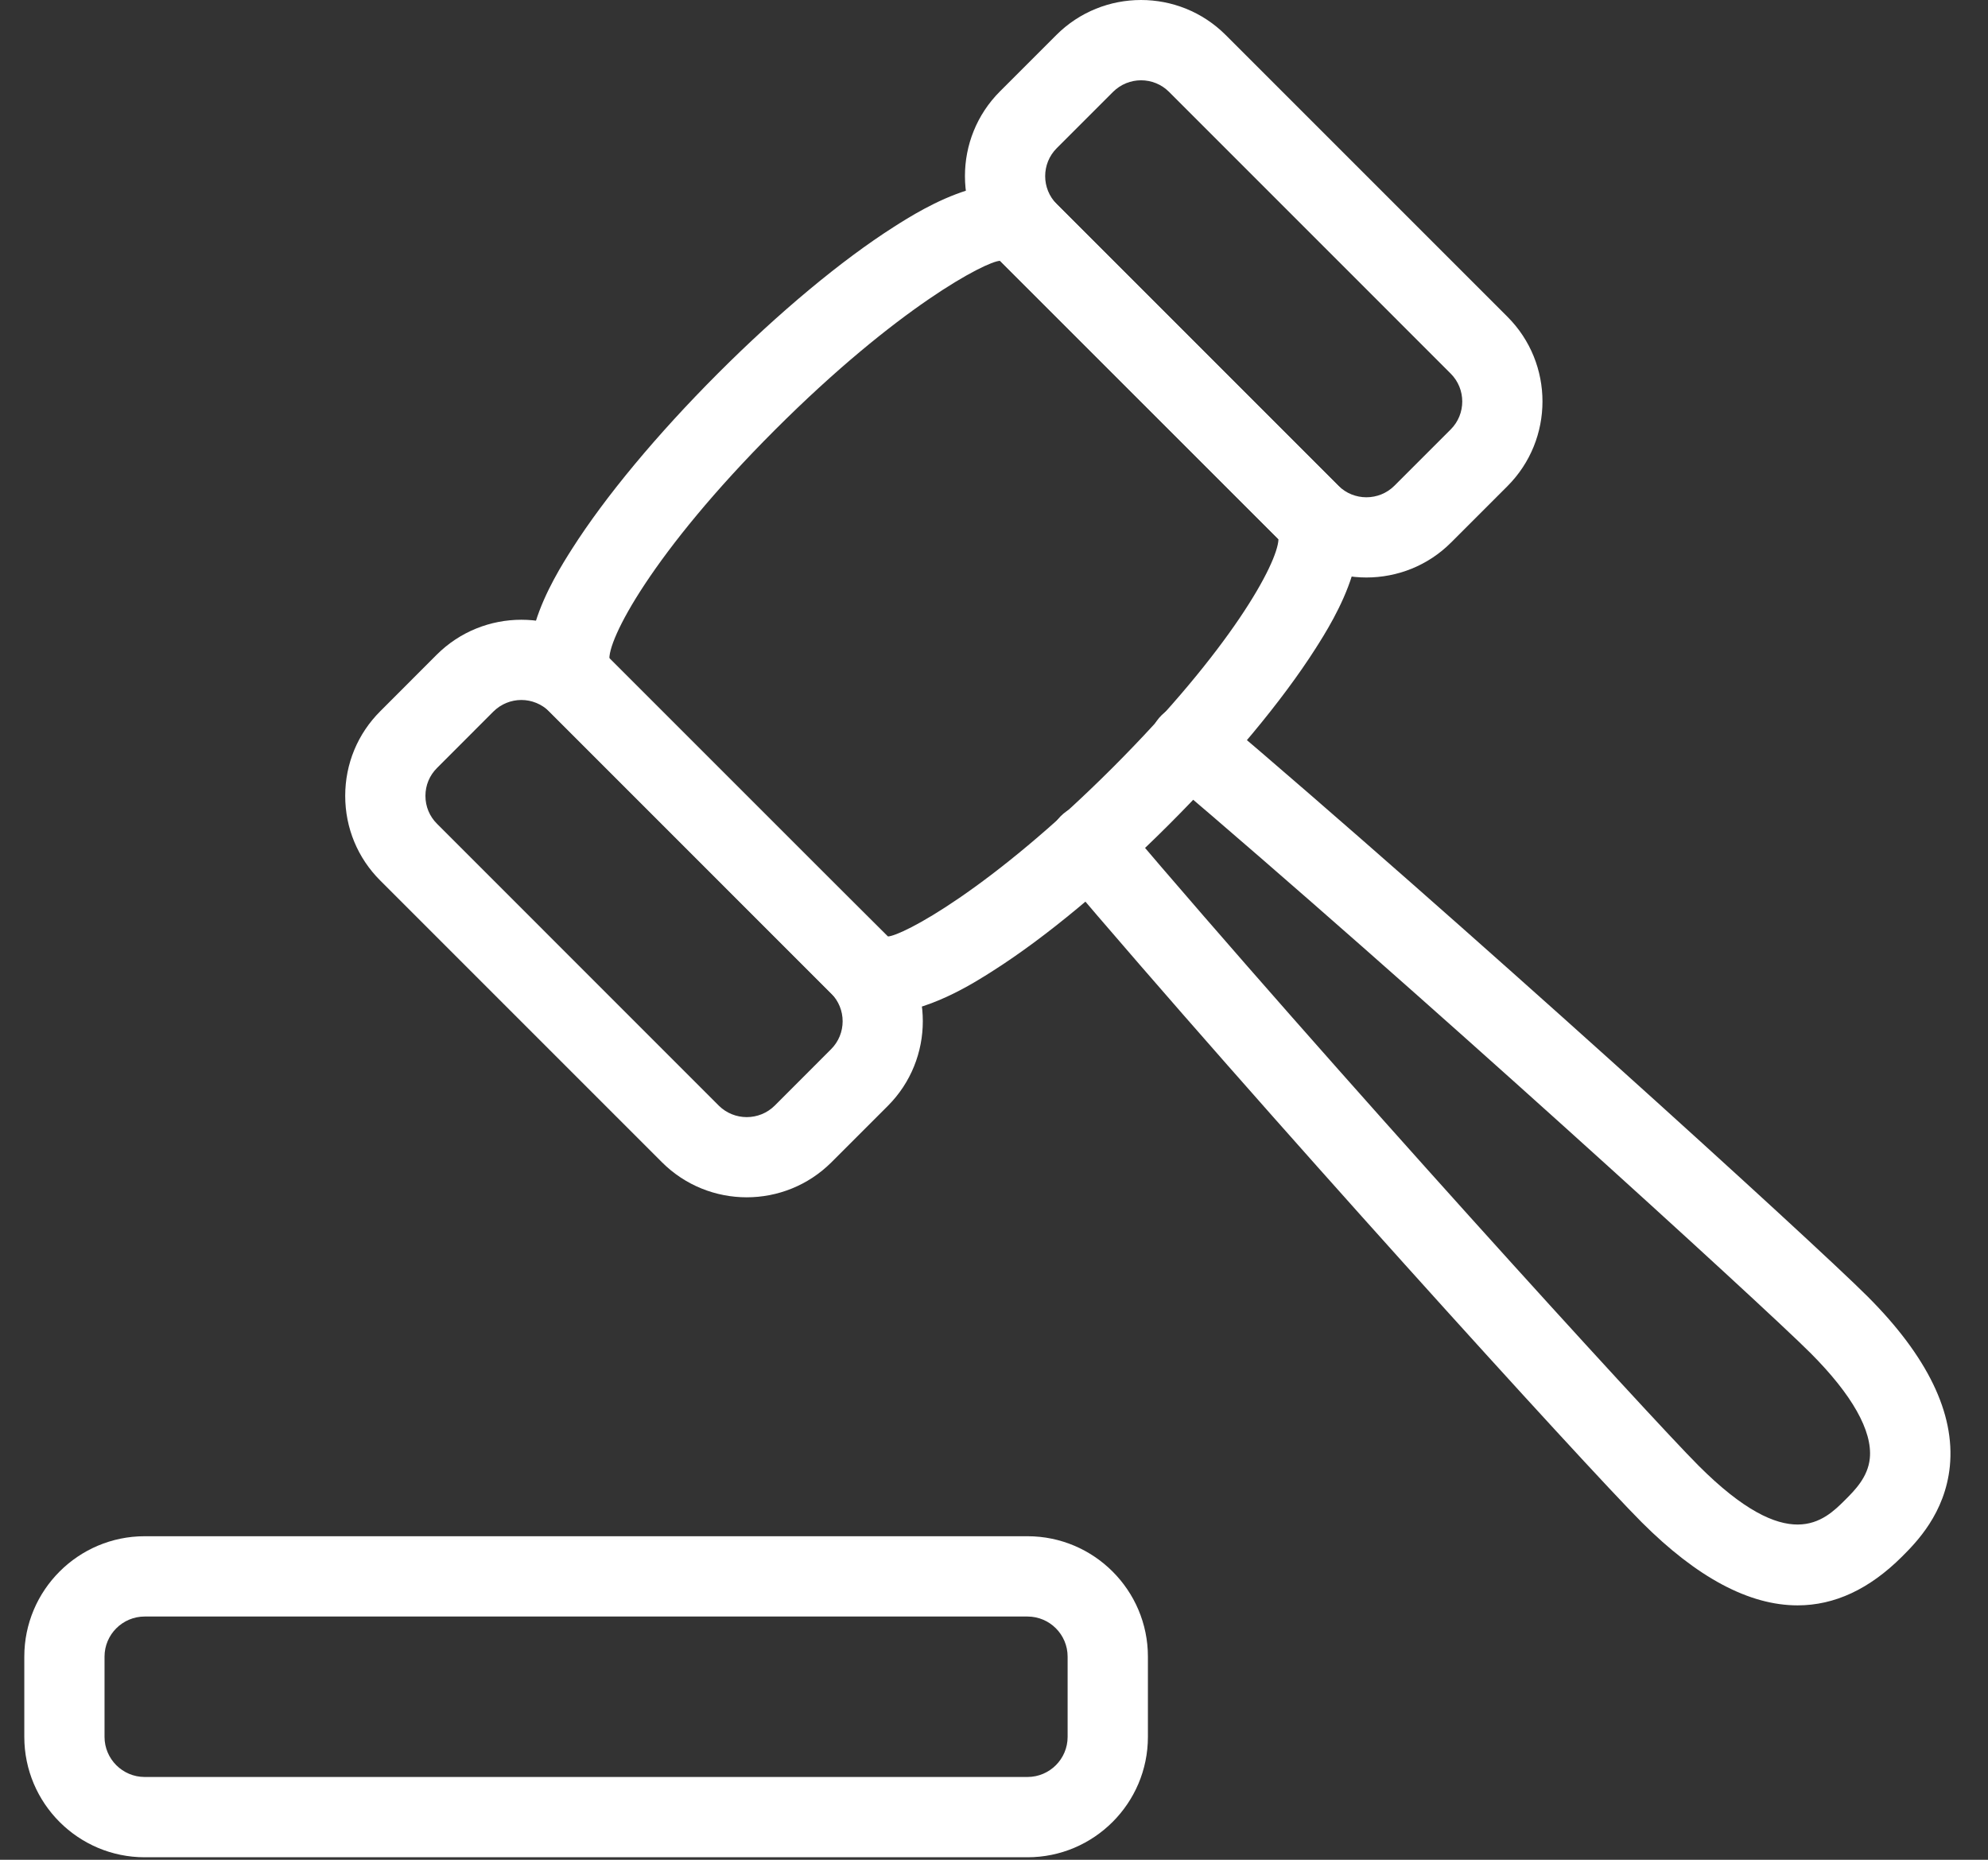
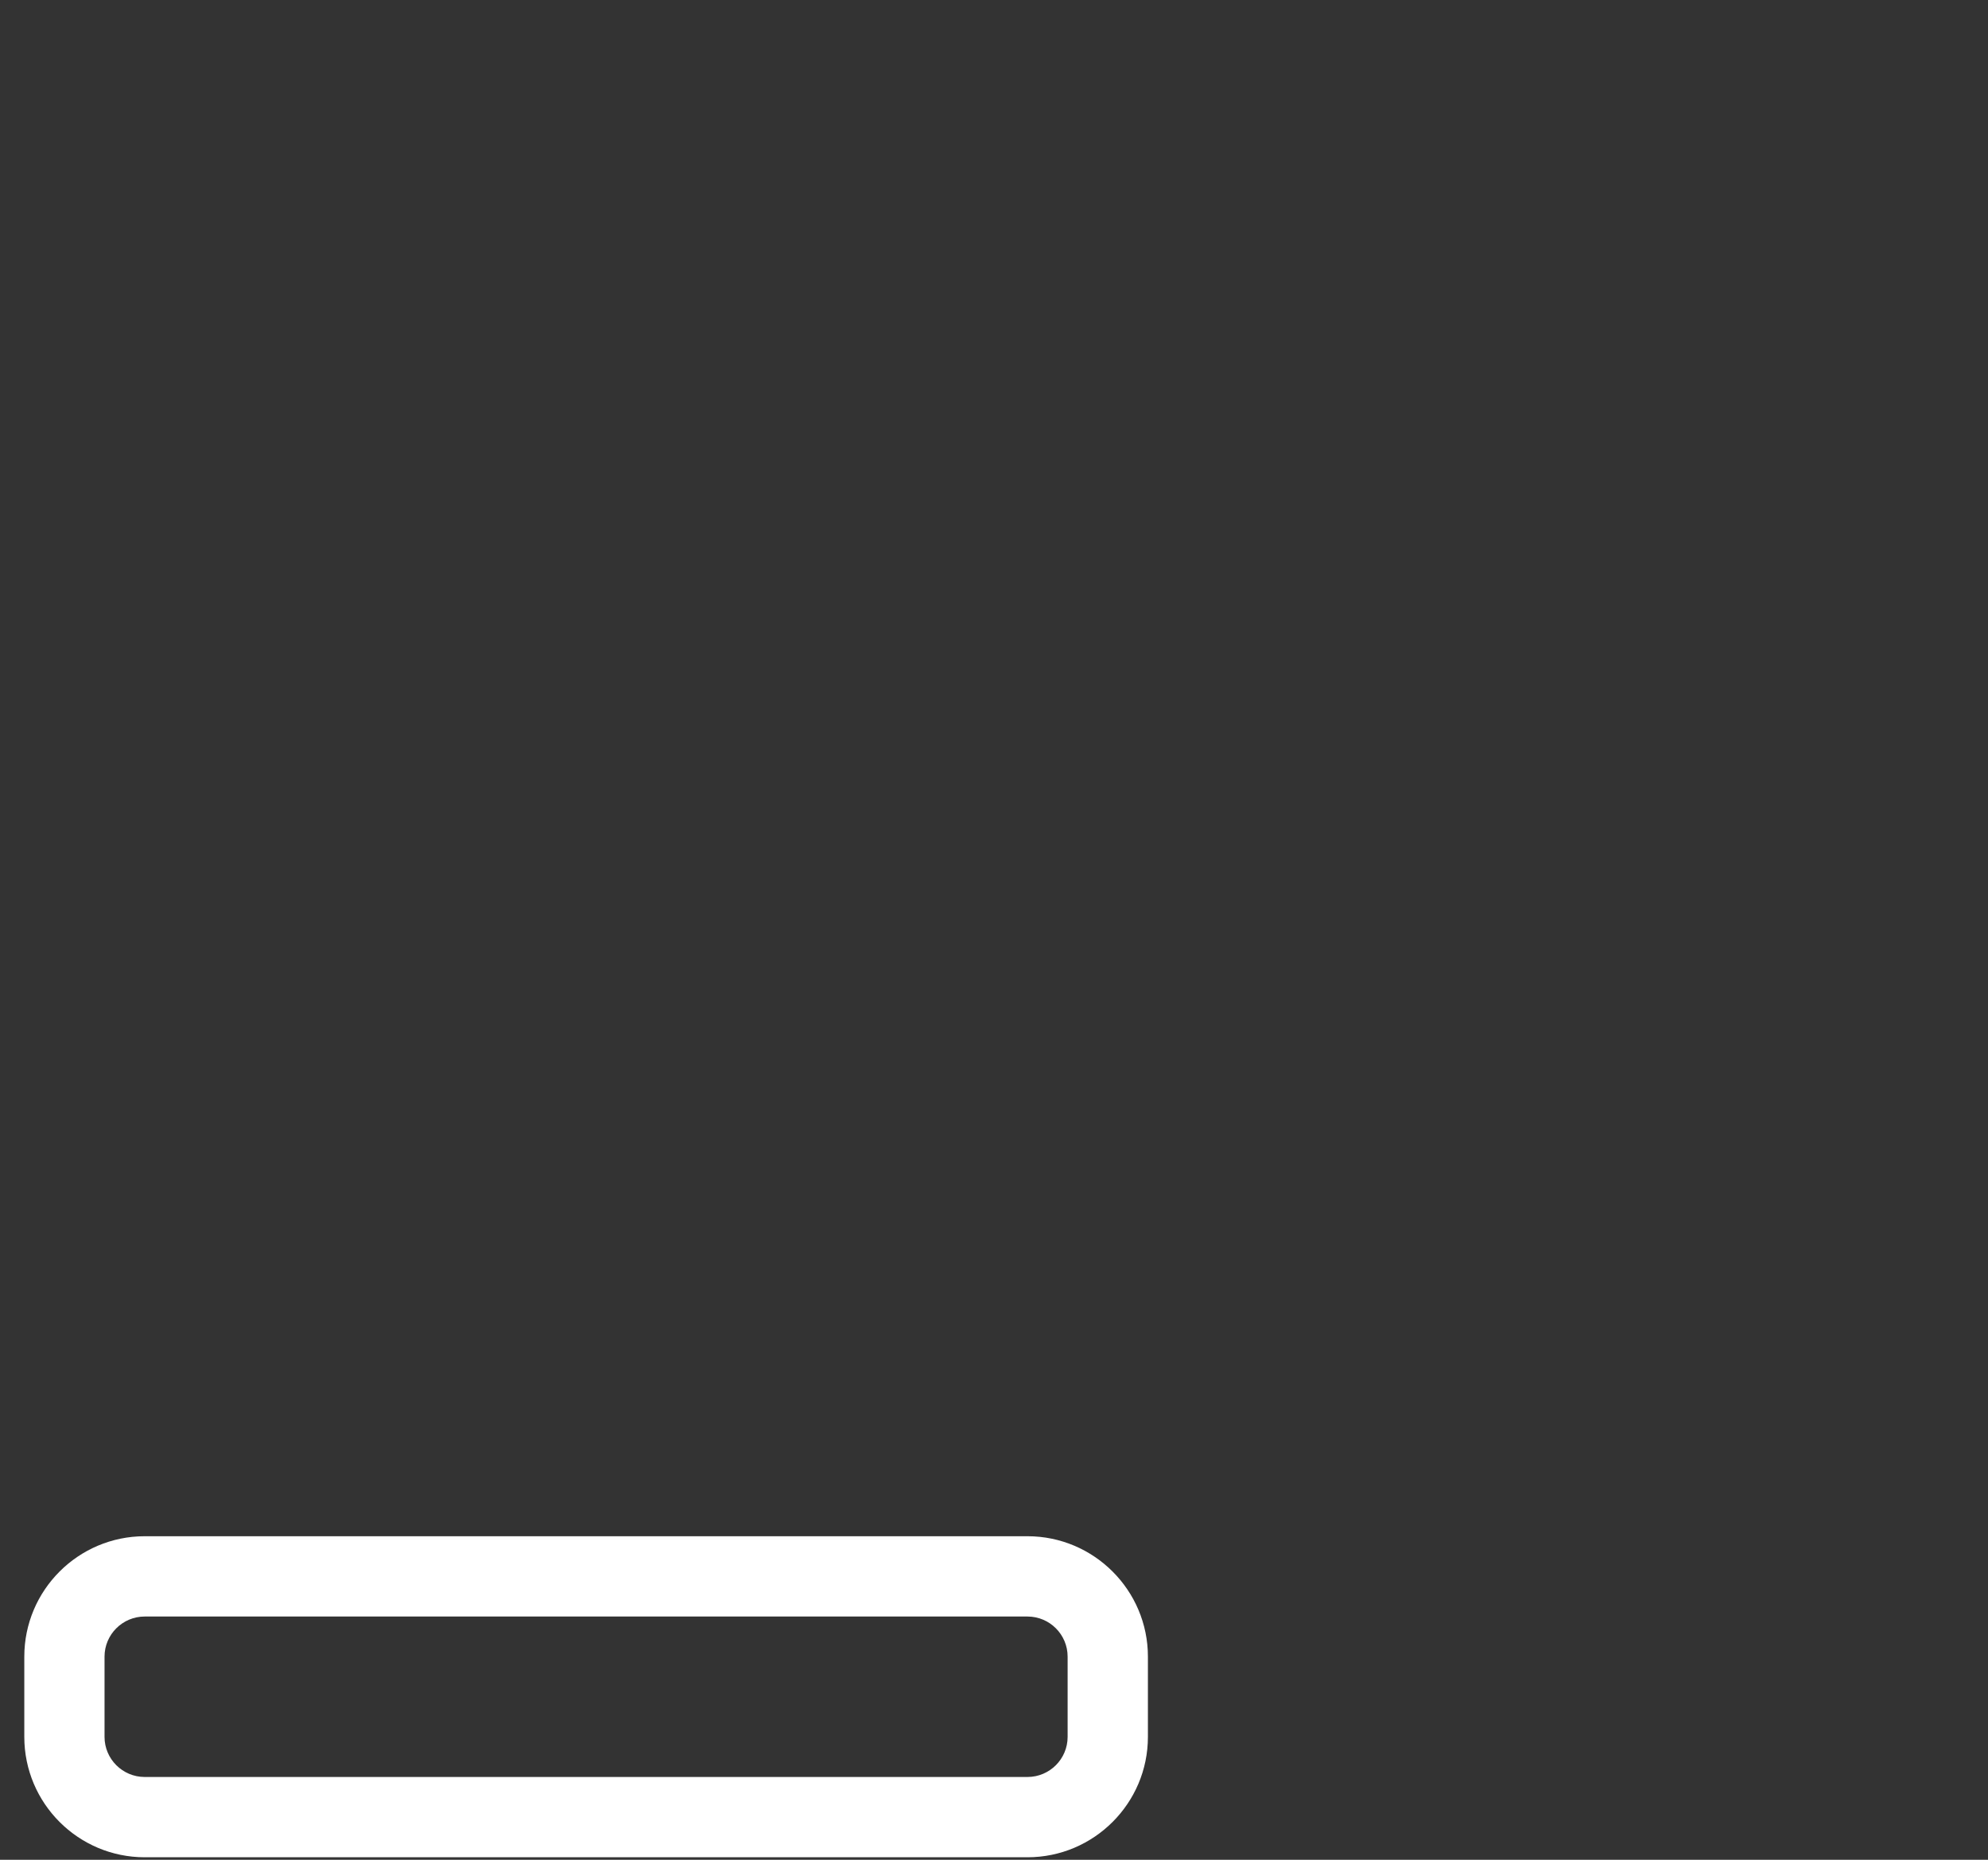
<svg xmlns="http://www.w3.org/2000/svg" width="31" height="29" viewBox="0 0 31 29" fill="none">
  <rect x="0" y="0" width="31" height="29" fill="#333333" stroke="none" />
  <path d="M16.022 28.961H2.256C1.221 28.961 0.379 28.119 0.379 27.084V25.832C0.379 24.797 1.221 23.955 2.256 23.955H16.022C17.057 23.955 17.9 24.797 17.9 25.832V27.084C17.9 28.119 17.057 28.961 16.022 28.961ZM2.256 25.207C1.911 25.207 1.63 25.488 1.63 25.832V27.084C1.63 27.428 1.911 27.709 2.256 27.709H16.022C16.368 27.709 16.648 27.428 16.648 27.084V25.832C16.648 25.488 16.368 25.207 16.022 25.207H2.256Z" fill="white" />
-   <path d="M13.758 15.803C13.467 15.803 13.188 15.718 12.958 15.488L8.565 11.095C7.797 10.327 8.641 8.998 8.918 8.562C9.437 7.746 10.246 6.773 11.197 5.821C12.149 4.868 13.124 4.057 13.94 3.537C14.378 3.258 15.708 2.414 16.477 3.182L20.869 7.575C21.639 8.344 20.792 9.676 20.514 10.113C19.993 10.93 19.182 11.905 18.229 12.857C17.278 13.808 16.304 14.617 15.489 15.135C15.185 15.33 14.441 15.803 13.758 15.803ZM15.593 4.067C15.374 4.076 14.001 4.788 12.087 6.701C10.172 8.616 9.458 9.99 9.504 10.3L13.844 14.603C14.064 14.594 15.437 13.882 17.353 11.967C19.195 10.124 19.923 8.784 19.936 8.408L15.593 4.067Z" fill="white" />
-   <path d="M11.644 18.67C11.166 18.67 10.687 18.488 10.322 18.123L5.93 13.731C5.577 13.379 5.383 12.91 5.383 12.41C5.383 11.911 5.577 11.442 5.931 11.089L6.809 10.21C7.538 9.482 8.723 9.482 9.451 10.21L13.844 14.603C14.572 15.331 14.572 16.517 13.844 17.245L12.966 18.123C12.6 18.488 12.122 18.67 11.644 18.67ZM8.13 10.915C7.972 10.915 7.814 10.976 7.693 11.096L6.816 11.974C6.698 12.091 6.634 12.245 6.634 12.41C6.634 12.576 6.698 12.73 6.816 12.847L11.208 17.24C11.45 17.48 11.84 17.479 12.081 17.24L12.959 16.361C13.2 16.121 13.2 15.729 12.959 15.489L8.567 11.096C8.445 10.976 8.287 10.915 8.13 10.915Z" fill="white" />
-   <path d="M21.307 9.005C20.829 9.005 20.35 8.822 19.986 8.458L15.593 4.065C14.865 3.337 14.865 2.153 15.593 1.425L16.472 0.546C17.2 -0.182 18.385 -0.182 19.113 0.546L23.506 4.939C24.235 5.667 24.235 6.852 23.506 7.581L22.628 8.459C22.264 8.824 21.785 9.005 21.307 9.005ZM17.793 1.252C17.636 1.252 17.478 1.312 17.357 1.432L16.478 2.311C16.238 2.551 16.238 2.942 16.478 3.182L20.871 7.575C21.111 7.814 21.503 7.814 21.743 7.575L22.621 6.697C22.862 6.457 22.862 6.065 22.621 5.825L18.229 1.432C18.109 1.312 17.951 1.252 17.793 1.252ZM23.063 7.139H23.076H23.063Z" fill="white" />
-   <path d="M28.031 25.033C27.276 25.033 26.464 24.601 25.6 23.737C24.737 22.874 19.659 17.286 16.508 13.57C16.284 13.308 16.317 12.912 16.581 12.689C16.844 12.465 17.239 12.497 17.463 12.762C20.75 16.637 25.739 22.107 26.485 22.853C27.894 24.264 28.444 23.715 28.771 23.39C28.922 23.239 29.128 23.034 29.157 22.74C29.2 22.313 28.88 21.748 28.236 21.102C27.496 20.361 22.035 15.379 18.145 12.077C17.881 11.853 17.849 11.459 18.073 11.196C18.298 10.93 18.692 10.901 18.955 11.124C22.686 14.289 28.267 19.36 29.123 20.217C30.055 21.149 30.487 22.04 30.405 22.864C30.331 23.601 29.877 24.055 29.659 24.273C29.151 24.78 28.608 25.033 28.031 25.033Z" fill="white" />
</svg>